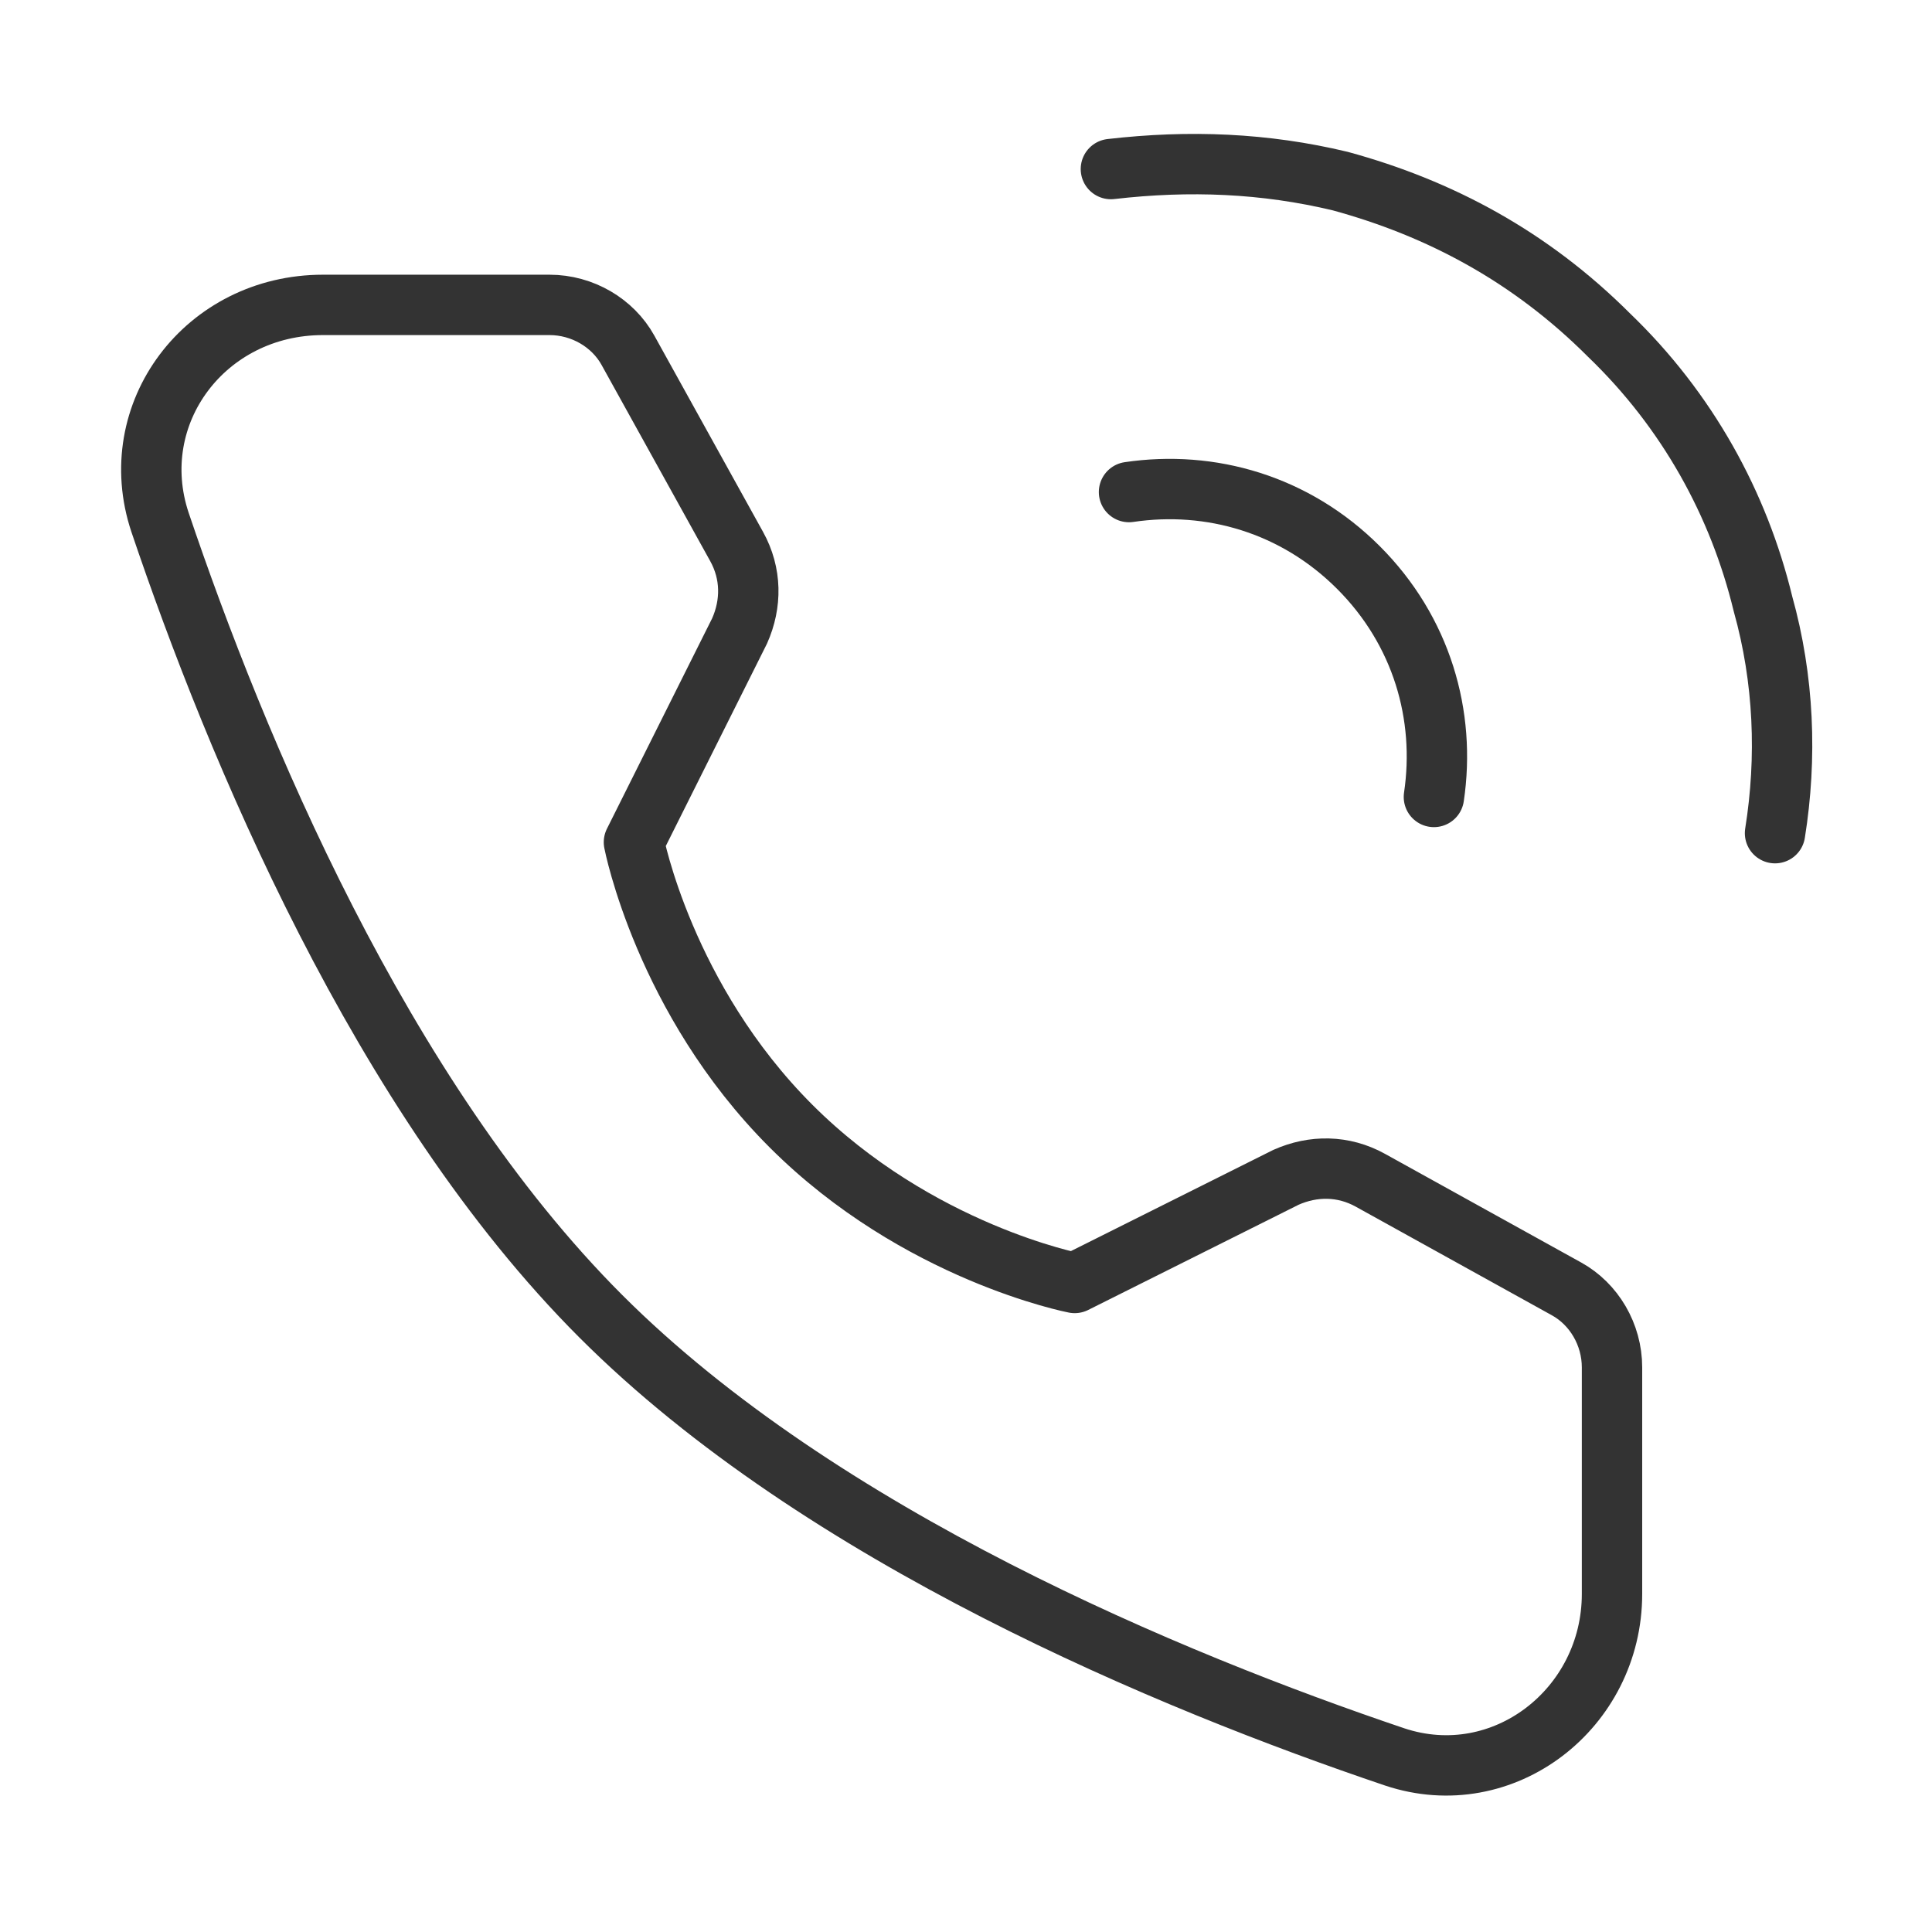
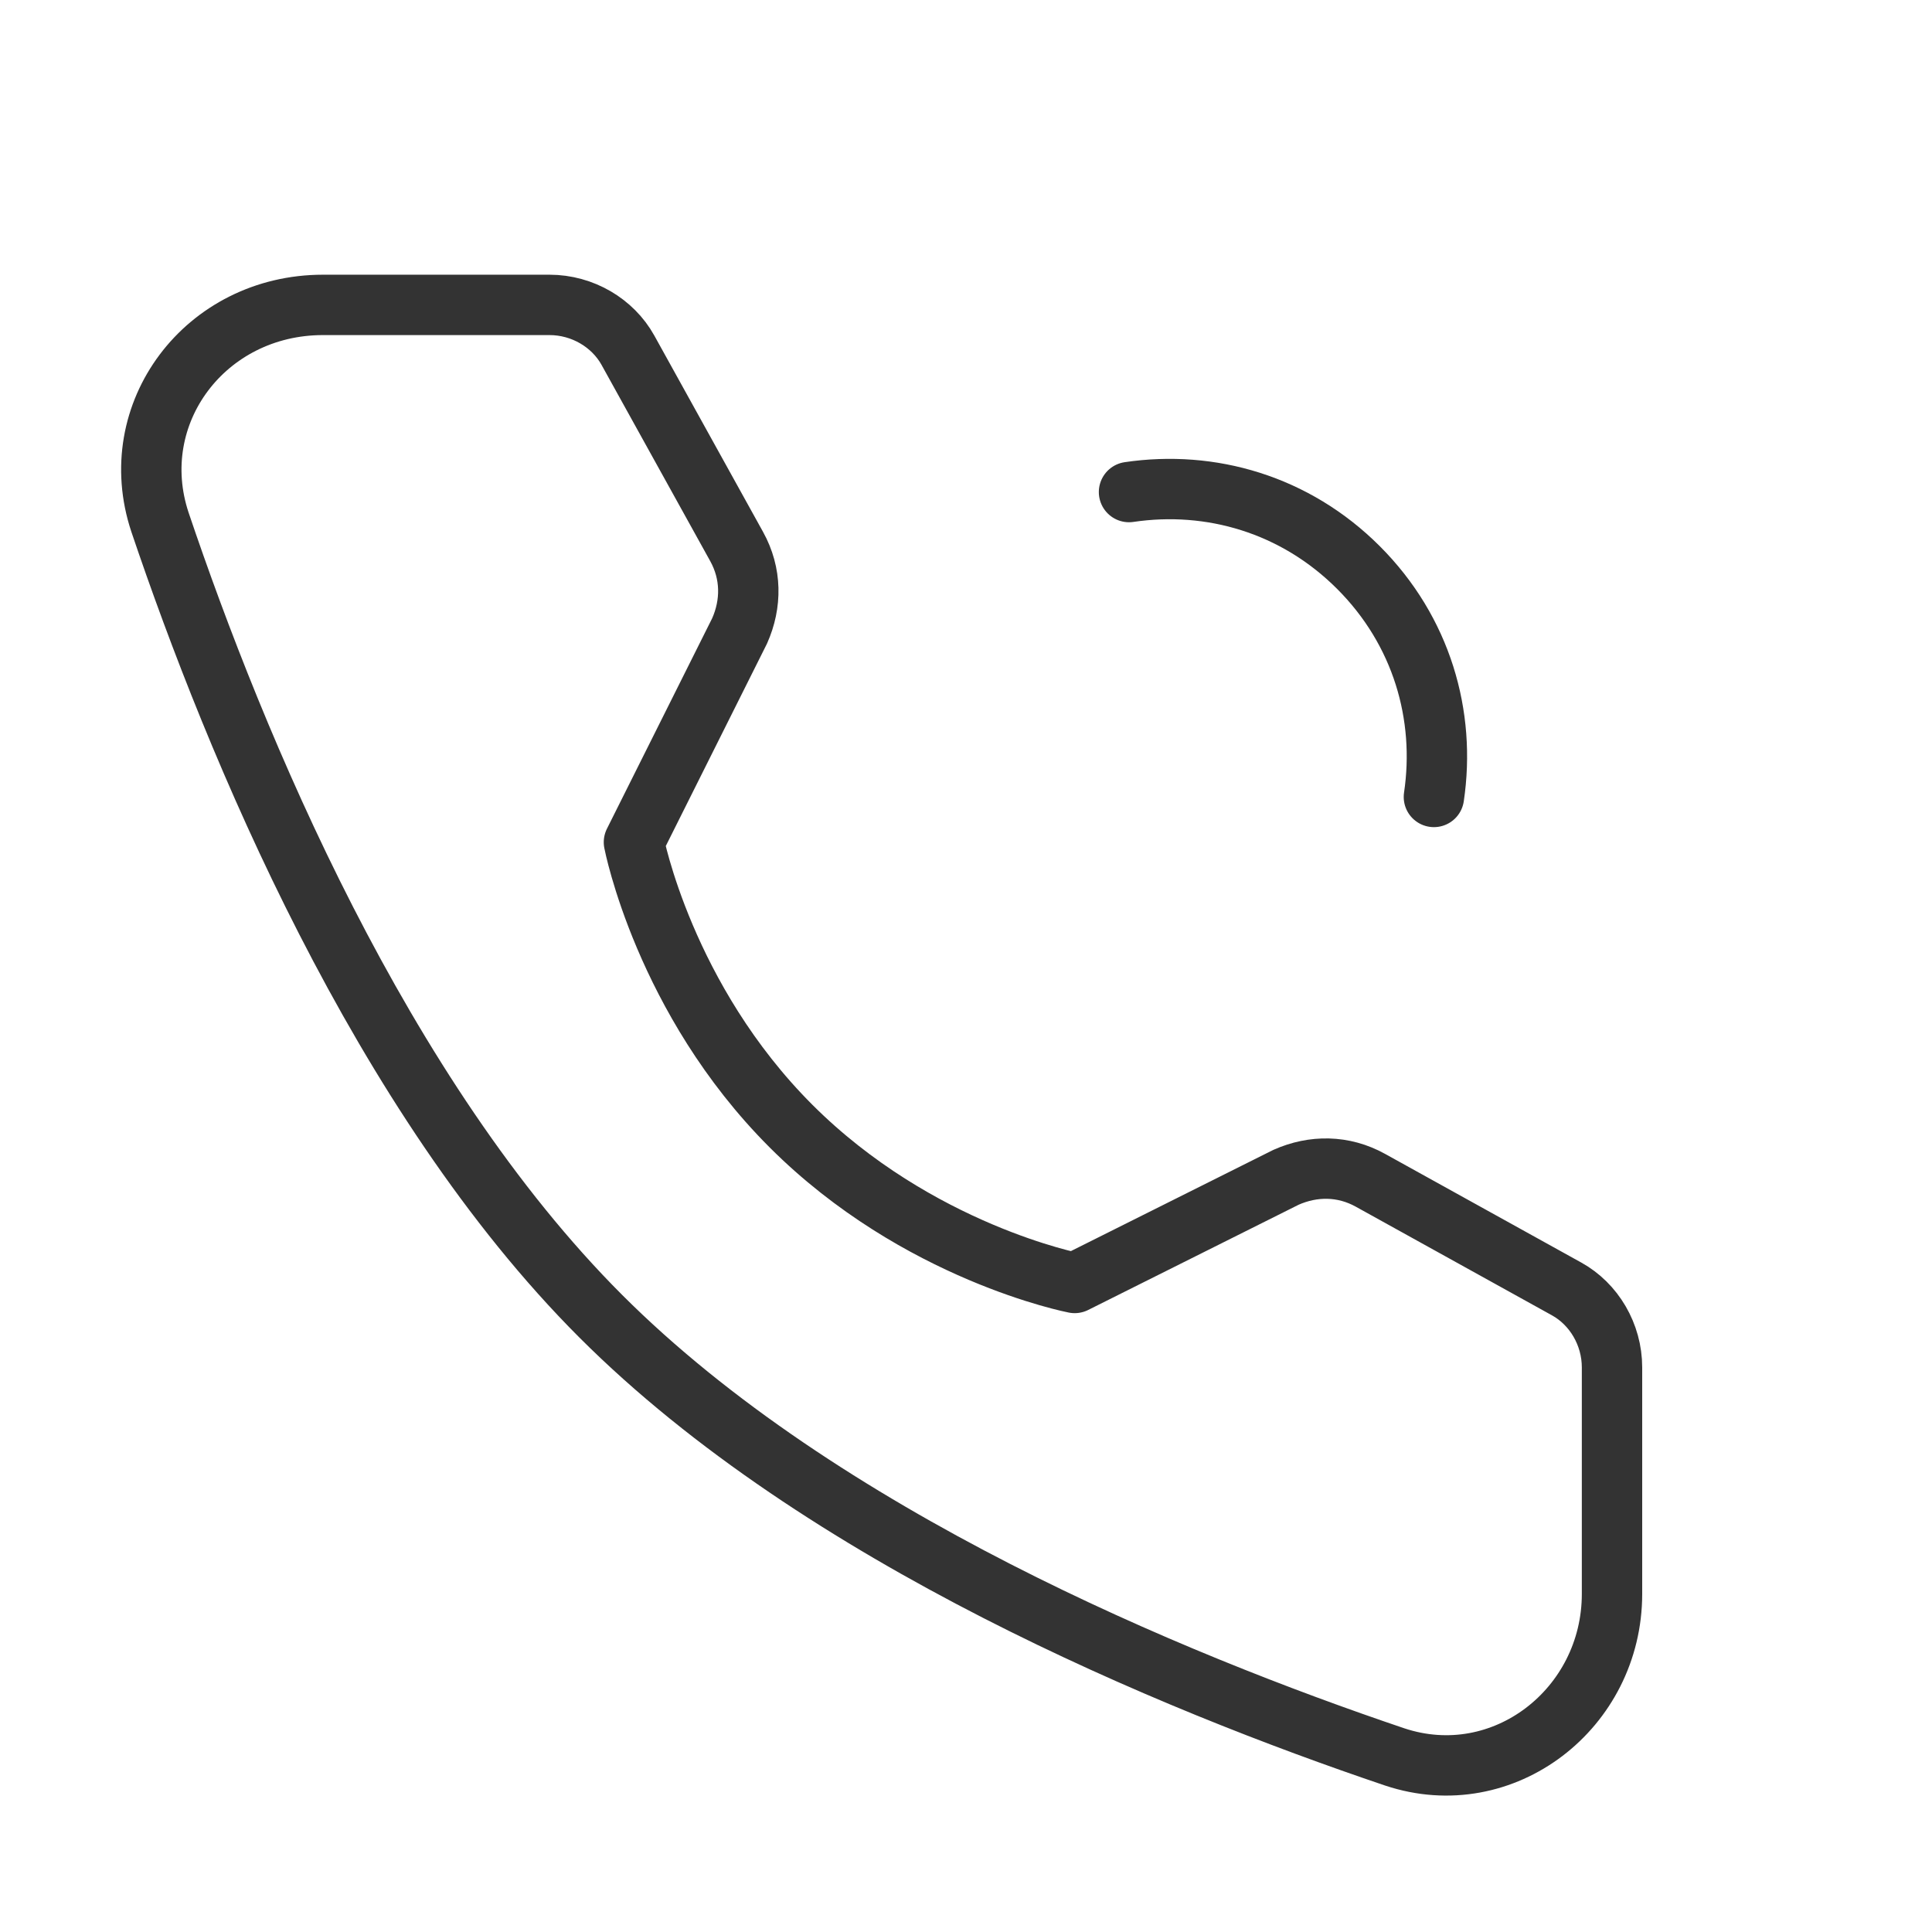
<svg xmlns="http://www.w3.org/2000/svg" version="1.1" id="图层_1" x="0px" y="0px" viewBox="0 0 64 64" style="enable-background:new 0 0 64 64;" xml:space="preserve">
  <style type="text/css">
	.st0{fill:none;stroke:#333333;stroke-width:2;stroke-linecap:round;stroke-linejoin:round;}
	.st1{fill:none;stroke:#333333;stroke-width:2;stroke-linejoin:round;}
</style>
  <g>
-     <path class="st0" d="M58.8,27.6c0.4-2.5,0.3-5.1-0.4-7.6c-0.8-3.3-2.5-6.4-5.1-8.9c-2.6-2.6-5.6-4.2-8.9-5.1   c-2.5-0.6-5-0.7-7.6-0.4" />
    <path class="st0" d="M47.5,26.4c0.4-2.7-0.4-5.5-2.5-7.6c-2.1-2.1-4.9-2.9-7.6-2.5" />
    <path class="st1" d="M18.2,10.1c1.1,0,2.1,0.6,2.6,1.5l3.6,6.5c0.5,0.9,0.5,1.9,0.1,2.8l-3.5,7c0,0,1,5.2,5.2,9.4   c4.2,4.2,9.4,5.2,9.4,5.2l7-3.5c0.9-0.4,1.9-0.4,2.8,0.1l6.5,3.6c0.9,0.5,1.5,1.5,1.5,2.6v7.5c0,3.8-3.6,6.6-7.2,5.4   c-7.4-2.5-19-7.3-26.3-14.6C12.6,36.3,7.8,24.7,5.3,17.3c-1.2-3.6,1.5-7.2,5.4-7.2H18.2z" />
  </g>
</svg>